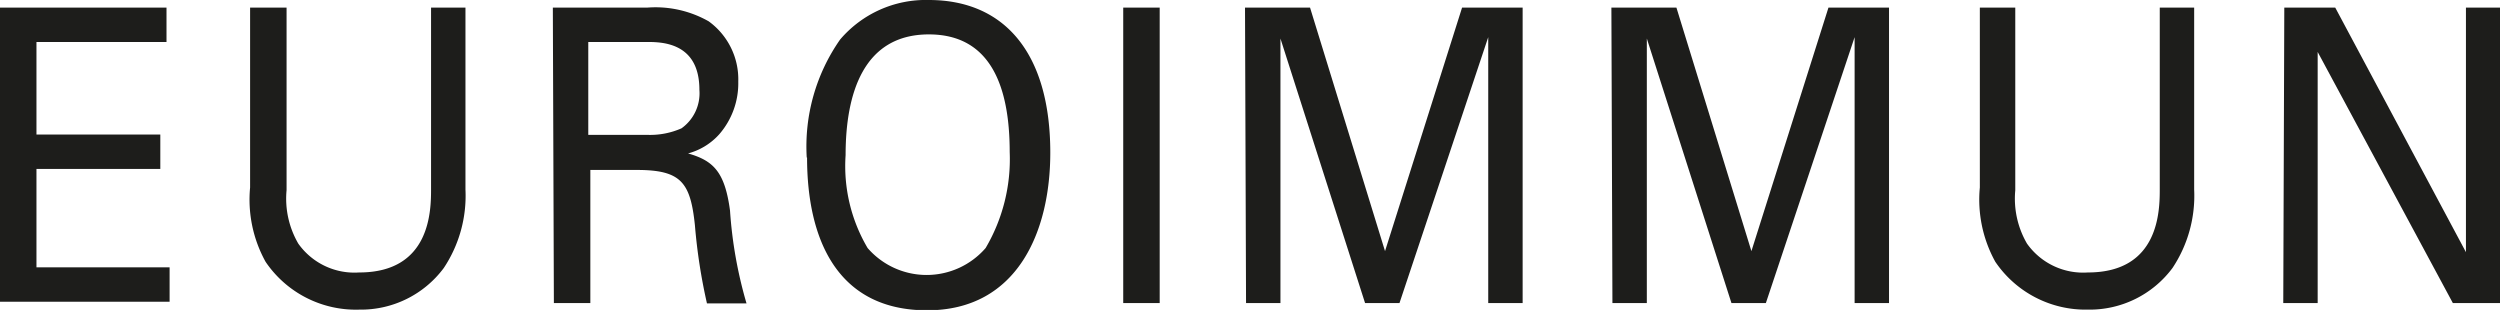
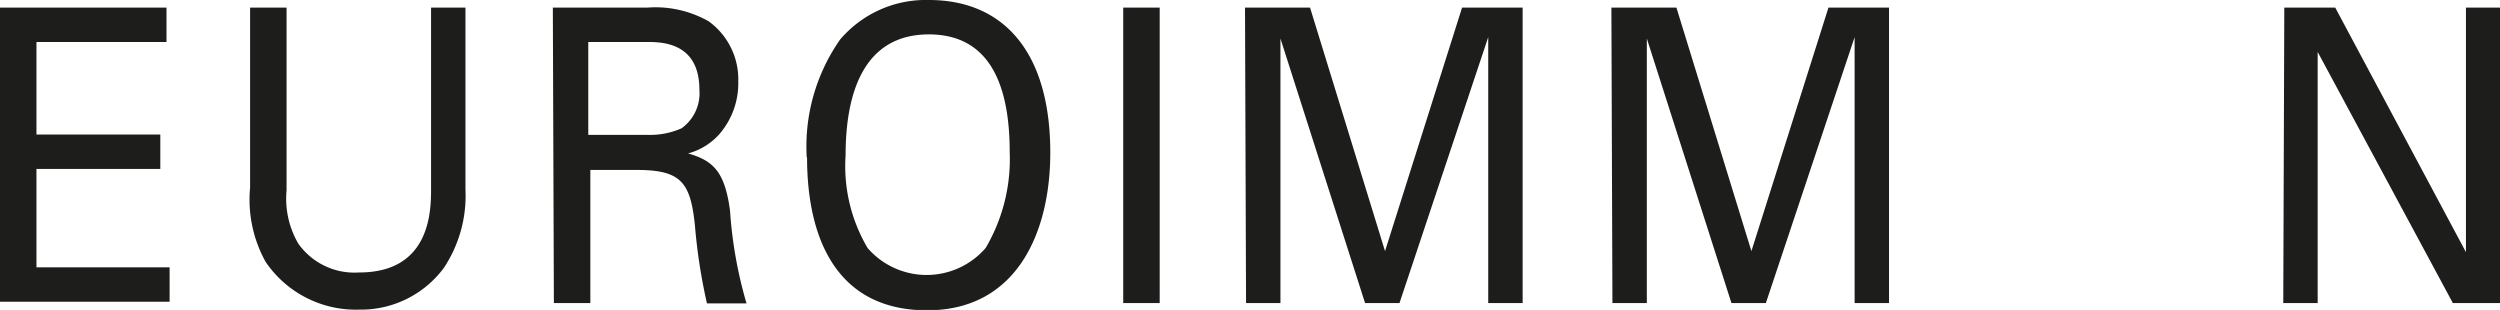
<svg xmlns="http://www.w3.org/2000/svg" viewBox="0 0 72.67 9.01">
  <defs>
    <style>.cls-1{fill:#1d1d1b;}</style>
  </defs>
  <title>Element 1</title>
  <g id="Ebene_2" data-name="Ebene 2">
    <g id="Ebene_1-2" data-name="Ebene 1">
      <path class="cls-1" d="M0,.22H4.84v1H1.06V3.91h3.6v1H1.06V7.77H4.93v1H0Z" />
      <path class="cls-1" d="M8.33.22V5.53a2.6,2.6,0,0,0,.34,1.55,2,2,0,0,0,1.77.84c2.09,0,2.09-1.82,2.09-2.44V.22h1V5.51a3.79,3.79,0,0,1-.63,2.28A3,3,0,0,1,10.45,9,3.17,3.17,0,0,1,7.72,7.61a3.73,3.73,0,0,1-.45-2.16V.22Z" />
      <path class="cls-1" d="M17.1,1.22h1.69c.43,0,1.54,0,1.54,1.39a1.25,1.25,0,0,1-.52,1.12,2.26,2.26,0,0,1-1,.19H17.1Zm-1,7.59h1.06V4.94h1.35c1.29,0,1.56.36,1.69,1.61a16.31,16.31,0,0,0,.35,2.27h1.15a12.56,12.56,0,0,1-.48-2.7C21.07,5,20.74,4.67,20,4.46a1.86,1.86,0,0,0,.91-.56,2.26,2.26,0,0,0,.55-1.53A2.08,2.08,0,0,0,20.6.62a3.13,3.13,0,0,0-1.77-.4H16.07Z" />
      <path class="cls-1" d="M24.58,4.51C24.58,2.75,25.08,1,27,1c1.77,0,2.35,1.47,2.35,3.42a5.09,5.09,0,0,1-.7,2.79,2.27,2.27,0,0,1-3.43,0A4.68,4.68,0,0,1,24.58,4.51Zm-1.12.07c0,2.35.86,4.44,3.49,4.44s3.58-2.3,3.58-4.58C30.53,1.52,29.18,0,27,0a3.27,3.27,0,0,0-2.58,1.15A5.42,5.42,0,0,0,23.45,4.58Z" />
      <path class="cls-1" d="M32.65.22h1.06V8.81H32.65Z" />
      <path class="cls-1" d="M36.19.22h1.89L40.26,7.3,42.5.22h1.76V8.81h-1V1.08L40.68,8.81h-1L37.22,1.12V8.81h-1Z" />
      <path class="cls-1" d="M46.84.22h1.89L50.91,7.3,53.15.22h1.76V8.81h-1V1.08L51.33,8.81h-1L47.87,1.12V8.81h-1Z" />
-       <path class="cls-1" d="M58.58.22V5.53a2.6,2.6,0,0,0,.34,1.55,2,2,0,0,0,1.77.84c2.09,0,2.09-1.82,2.09-2.44V.22h1V5.51a3.79,3.79,0,0,1-.63,2.28A3,3,0,0,1,60.69,9,3.17,3.17,0,0,1,58,7.61a3.73,3.73,0,0,1-.45-2.16V.22Z" />
      <path class="cls-1" d="M66.4.22h1.48l3.8,7.11V.22h1V8.81H71.3l-3.93-7.3v7.3h-1Z" />
    </g>
  </g>
</svg>